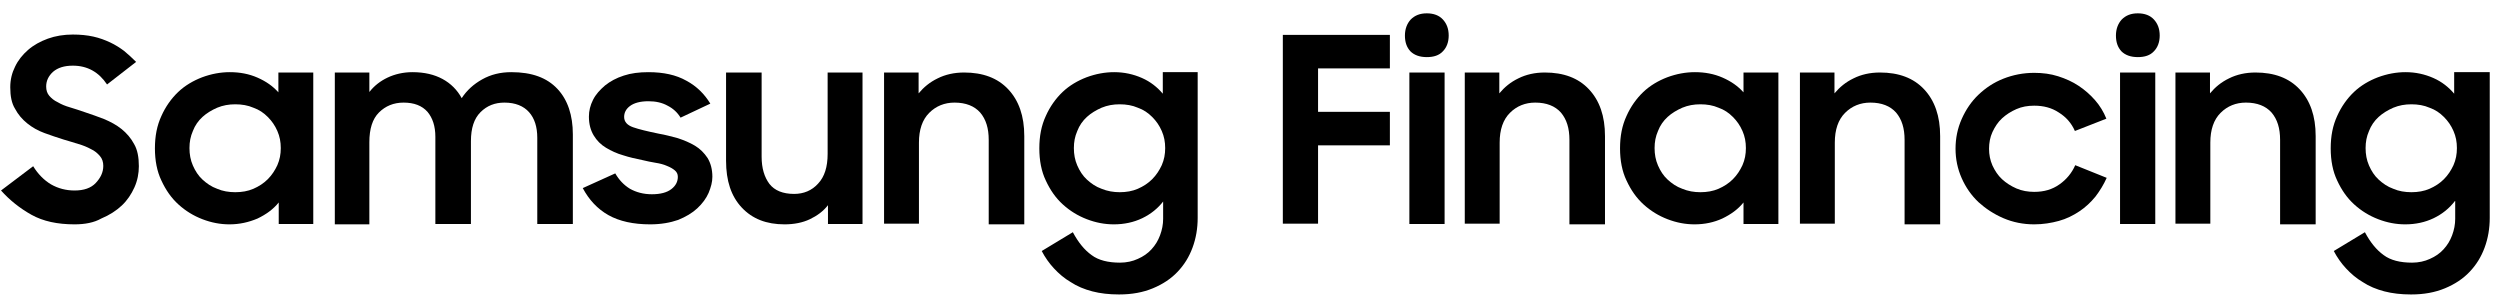
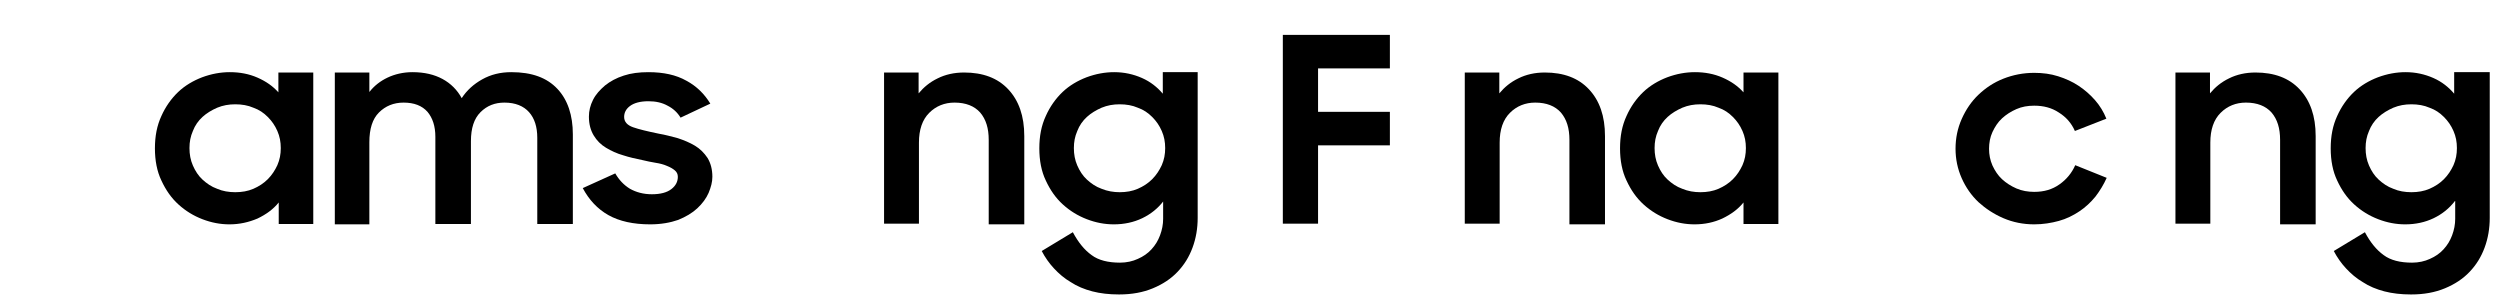
<svg xmlns="http://www.w3.org/2000/svg" version="1.1" id="Layer_1" x="0px" y="0px" viewBox="0 0 731 86.9" style="enable-background:new 0 0 731 86.9;" xml:space="preserve">
  <g>
-     <path d="M21.8,65.6c-5,0-9.2-0.9-12.6-2.8c-3.4-1.9-6.4-4.3-8.9-7.1l9.4-7.1c1.4,2.3,3.2,4.1,5.2,5.3c2.1,1.2,4.4,1.8,6.9,1.8   c2.7,0,4.8-0.7,6.2-2.2s2.2-3.1,2.2-5c0-1.1-0.3-2.1-1-2.9c-0.7-0.8-1.5-1.5-2.6-2c-1.1-0.6-2.3-1.1-3.7-1.5   c-1.4-0.4-2.8-0.9-4.3-1.3c-1.9-0.6-3.7-1.2-5.6-1.9c-1.9-0.7-3.5-1.6-5-2.8s-2.7-2.6-3.6-4.3C3.4,30.2,3,28.1,3,25.5   c0-2.2,0.5-4.2,1.4-6c0.9-1.9,2.2-3.5,3.8-4.9c1.6-1.4,3.6-2.5,5.8-3.3c2.2-0.8,4.7-1.2,7.3-1.2c2.2,0,4.2,0.2,6,0.6   c1.8,0.4,3.4,1,4.9,1.7c1.5,0.7,2.9,1.6,4.1,2.5c1.2,1,2.4,2.1,3.5,3.2l-8.5,6.6c-2.4-3.6-5.7-5.5-10-5.5c-2.5,0-4.4,0.6-5.8,1.8   c-1.3,1.2-2,2.6-2,4.3c0,1.1,0.3,2,0.9,2.7c0.6,0.7,1.4,1.4,2.5,1.9c1,0.6,2.2,1.1,3.6,1.5c1.4,0.4,2.8,0.9,4.3,1.4   c1.9,0.6,3.7,1.3,5.6,2c1.9,0.8,3.6,1.7,5.1,2.9c1.5,1.2,2.8,2.7,3.7,4.4c1,1.7,1.4,3.9,1.4,6.5c0,2.1-0.4,4.2-1.3,6.2   c-0.9,2-2.1,3.8-3.7,5.3c-1.6,1.5-3.6,2.8-6,3.8C27.5,65.1,24.8,65.6,21.8,65.6z" />
    <path d="M67.1,65.6c-2.7,0-5.3-0.5-7.9-1.5c-2.6-1-4.9-2.4-7-4.3c-2.1-1.9-3.7-4.2-5-7c-1.3-2.7-1.9-5.9-1.9-9.4   c0-3.6,0.6-6.7,1.9-9.5c1.2-2.7,2.9-5.1,4.9-7c2-1.9,4.4-3.3,7-4.3c2.7-1,5.4-1.5,8.1-1.5c2.9,0,5.6,0.5,8.1,1.6   c2.5,1.1,4.5,2.5,6.1,4.3v-5.8h10.2v44.3H81.5v-6.3c-1.6,2-3.7,3.5-6.2,4.7C72.7,65,70,65.6,67.1,65.6z M68.8,56.2   c1.9,0,3.7-0.3,5.3-1c1.6-0.7,3-1.6,4.2-2.8c1.2-1.2,2.1-2.6,2.8-4.1c0.7-1.6,1-3.2,1-5c0-1.8-0.3-3.4-1-5   c-0.7-1.6-1.6-2.9-2.8-4.1c-1.2-1.2-2.5-2.1-4.2-2.7c-1.6-0.7-3.4-1-5.3-1c-1.9,0-3.6,0.3-5.3,1c-1.6,0.7-3.1,1.6-4.3,2.7   s-2.2,2.5-2.8,4.1c-0.7,1.6-1,3.2-1,5c0,1.8,0.3,3.5,1,5.1c0.7,1.6,1.6,3,2.8,4.1s2.6,2.1,4.3,2.7C65.1,55.9,66.9,56.2,68.8,56.2z" />
    <path d="M97.9,21.2h10.1v5.7c1.4-1.8,3.2-3.2,5.3-4.2c2.1-1,4.6-1.6,7.3-1.6c3.5,0,6.4,0.7,8.8,2c2.4,1.3,4.3,3.2,5.6,5.6   c1.5-2.3,3.5-4.1,6-5.5c2.5-1.4,5.3-2.1,8.5-2.1c6,0,10.4,1.6,13.5,4.9c3,3.2,4.5,7.7,4.5,13.3v26.2h-10.4V40.3   c0-3.2-0.8-5.7-2.4-7.5c-1.6-1.8-4-2.8-7.2-2.8c-2.8,0-5.1,0.9-7,2.8c-1.9,1.9-2.8,4.7-2.8,8.5v24.2h-10.4V40   c0-3.1-0.8-5.5-2.3-7.3c-1.6-1.8-3.9-2.7-7-2.7c-2.9,0-5.3,1-7.2,2.9c-1.9,1.9-2.8,4.8-2.8,8.7v24H97.9V21.2z" />
    <path d="M190.1,65.6c-4.9,0-9-0.9-12.2-2.7c-3.2-1.8-5.7-4.5-7.5-7.9l9.5-4.3c1.1,1.9,2.5,3.4,4.3,4.5c1.8,1,3.9,1.6,6.4,1.6   c2.5,0,4.4-0.5,5.7-1.5c1.3-1,1.9-2.2,1.9-3.6c0-0.8-0.3-1.4-0.9-1.9c-0.6-0.5-1.3-0.9-2.3-1.3c-0.9-0.4-2-0.7-3.3-0.9   c-1.3-0.2-2.6-0.5-3.9-0.8c-1.9-0.4-3.8-0.8-5.6-1.4c-1.8-0.5-3.5-1.3-5-2.2c-1.5-0.9-2.7-2.1-3.6-3.6c-0.9-1.5-1.4-3.3-1.4-5.5   c0-1.7,0.4-3.3,1.2-4.9c0.8-1.6,2-2.9,3.5-4.2c1.5-1.2,3.3-2.2,5.5-2.9c2.1-0.7,4.5-1,7.2-1c4.4,0,8.1,0.8,11.1,2.5   c3,1.6,5.3,3.9,7,6.7l-8.7,4.1c-0.9-1.5-2.2-2.7-3.8-3.5c-1.6-0.9-3.5-1.3-5.6-1.3c-2.4,0-4.2,0.5-5.4,1.4c-1.2,0.9-1.7,2-1.7,3.2   c0,1.4,0.9,2.4,2.6,3c1.7,0.6,4.2,1.2,7.6,1.9c1.8,0.3,3.6,0.8,5.5,1.3c1.8,0.6,3.5,1.3,5,2.2s2.7,2.1,3.7,3.6   c0.9,1.5,1.4,3.3,1.4,5.5c0,1.5-0.4,3-1.1,4.7c-0.7,1.6-1.8,3.1-3.3,4.5c-1.5,1.4-3.4,2.5-5.6,3.4C196,65.1,193.3,65.6,190.1,65.6z   " />
-     <path d="M252.2,65.5h-10.1v-5.5c-1.4,1.8-3.2,3.1-5.3,4.1c-2.1,1-4.6,1.5-7.4,1.5c-5.3,0-9.4-1.6-12.5-4.9   c-3.1-3.3-4.6-7.8-4.6-13.7V21.2h10.4v24.6c0,3.4,0.8,6,2.3,8c1.5,1.9,3.9,2.9,7.2,2.9c2.8,0,5.2-1,7-3c1.9-2,2.8-4.9,2.8-8.7V21.2   h10.2V65.5z" />
    <path d="M258.5,21.2h10.1v6.1c1.5-1.8,3.3-3.3,5.6-4.4c2.2-1.1,4.8-1.7,7.7-1.7c5.5,0,9.8,1.6,12.9,4.9c3.1,3.3,4.7,7.8,4.7,13.7   v25.8h-10.4V40.9c0-3.4-0.8-6-2.5-8c-1.7-1.9-4.2-2.9-7.5-2.9c-2.9,0-5.4,1-7.4,3c-2,2-3,4.9-3,8.7v23.7h-10.2V21.2z" />
    <path d="M340.2,58.8c-1.6,2.1-3.7,3.8-6.2,5c-2.5,1.2-5.3,1.8-8.3,1.8c-2.7,0-5.3-0.5-7.9-1.5c-2.6-1-4.9-2.4-7-4.3   c-2.1-1.9-3.7-4.2-5-7c-1.3-2.7-1.9-5.9-1.9-9.4c0-3.6,0.6-6.7,1.9-9.5c1.2-2.7,2.9-5.1,4.9-7c2-1.9,4.4-3.3,7-4.3   c2.7-1,5.4-1.5,8.1-1.5c2.9,0,5.6,0.6,8.1,1.7c2.5,1.1,4.5,2.7,6.1,4.6v-6.3h10.2v42.6c0,3.1-0.5,6-1.5,8.7c-1,2.7-2.4,5-4.4,7.1   c-1.9,2-4.3,3.6-7.2,4.8c-2.9,1.2-6.1,1.8-9.9,1.8c-2.9,0-5.5-0.3-7.8-0.9c-2.3-0.6-4.5-1.5-6.3-2.7c-1.9-1.1-3.5-2.5-4.9-4   c-1.4-1.5-2.6-3.2-3.6-5.1l9.1-5.5c1.6,3,3.4,5.2,5.5,6.7c2,1.5,4.8,2.2,8.3,2.2c1.9,0,3.7-0.4,5.2-1.1c1.6-0.7,2.9-1.6,4-2.8   c1.1-1.2,1.9-2.5,2.5-4.1c0.6-1.6,0.9-3.2,0.9-4.8V58.8z M327.4,56.2c1.9,0,3.7-0.3,5.3-1c1.6-0.7,3-1.6,4.2-2.8   c1.2-1.2,2.1-2.6,2.8-4.1c0.7-1.6,1-3.2,1-5c0-1.8-0.3-3.4-1-5c-0.7-1.6-1.6-2.9-2.8-4.1c-1.2-1.2-2.5-2.1-4.2-2.7   c-1.6-0.7-3.4-1-5.3-1c-1.9,0-3.6,0.3-5.3,1c-1.6,0.7-3.1,1.6-4.3,2.7s-2.2,2.5-2.8,4.1c-0.7,1.6-1,3.2-1,5c0,1.8,0.3,3.5,1,5.1   c0.7,1.6,1.6,3,2.8,4.1s2.6,2.1,4.3,2.7C323.8,55.9,325.6,56.2,327.4,56.2z" />
    <path d="M375.1,10.2h31.3v9.8h-21v12.7h21v9.8h-21v22.9h-10.3V10.2z" />
-     <path d="M410.8,10.4c0-1.9,0.6-3.5,1.7-4.7c1.2-1.2,2.7-1.8,4.7-1.8c2,0,3.6,0.6,4.7,1.8c1.1,1.2,1.7,2.7,1.7,4.7   c0,1.9-0.6,3.5-1.7,4.6c-1.1,1.2-2.7,1.7-4.7,1.7c-2.1,0-3.7-0.6-4.8-1.7C411.3,13.8,410.8,12.3,410.8,10.4z M412.1,21.2h10.3v44.3   h-10.3V21.2z" />
    <path d="M428.3,21.2h10.1v6.1c1.5-1.8,3.3-3.3,5.6-4.4c2.2-1.1,4.8-1.7,7.7-1.7c5.5,0,9.8,1.6,12.9,4.9c3.1,3.3,4.7,7.8,4.7,13.7   v25.8h-10.4V40.9c0-3.4-0.8-6-2.5-8c-1.7-1.9-4.2-2.9-7.5-2.9c-2.9,0-5.4,1-7.4,3c-2,2-3,4.9-3,8.7v23.7h-10.2V21.2z" />
    <path d="M495.5,65.6c-2.7,0-5.3-0.5-7.9-1.5c-2.6-1-4.9-2.4-7-4.3c-2.1-1.9-3.7-4.2-5-7c-1.3-2.7-1.9-5.9-1.9-9.4   c0-3.6,0.6-6.7,1.9-9.5c1.2-2.7,2.9-5.1,4.9-7c2-1.9,4.4-3.3,7-4.3c2.7-1,5.4-1.5,8.1-1.5c2.9,0,5.6,0.5,8.1,1.6   c2.5,1.1,4.5,2.5,6.1,4.3v-5.8h10.2v44.3h-10.2v-6.3c-1.6,2-3.7,3.5-6.2,4.7C501.2,65,498.5,65.6,495.5,65.6z M497.2,56.2   c1.9,0,3.7-0.3,5.3-1c1.6-0.7,3-1.6,4.2-2.8c1.2-1.2,2.1-2.6,2.8-4.1c0.7-1.6,1-3.2,1-5c0-1.8-0.3-3.4-1-5   c-0.7-1.6-1.6-2.9-2.8-4.1c-1.2-1.2-2.5-2.1-4.2-2.7c-1.6-0.7-3.4-1-5.3-1c-1.9,0-3.6,0.3-5.3,1c-1.6,0.7-3.1,1.6-4.3,2.7   s-2.2,2.5-2.8,4.1c-0.7,1.6-1,3.2-1,5c0,1.8,0.3,3.5,1,5.1c0.7,1.6,1.6,3,2.8,4.1s2.6,2.1,4.3,2.7   C493.6,55.9,495.3,56.2,497.2,56.2z" />
-     <path d="M526.3,21.2h10.1v6.1c1.5-1.8,3.3-3.3,5.6-4.4c2.2-1.1,4.8-1.7,7.7-1.7c5.5,0,9.8,1.6,12.9,4.9c3.1,3.3,4.7,7.8,4.7,13.7   v25.8h-10.4V40.9c0-3.4-0.8-6-2.5-8c-1.7-1.9-4.2-2.9-7.5-2.9c-2.9,0-5.4,1-7.4,3c-2,2-3,4.9-3,8.7v23.7h-10.2V21.2z" />
    <path d="M594.8,65.6c-3.2,0-6.2-0.6-9-1.8c-2.8-1.2-5.2-2.8-7.3-4.7c-2.1-2-3.7-4.3-4.9-7c-1.2-2.7-1.8-5.6-1.8-8.6   c0-3.1,0.6-6,1.8-8.7c1.2-2.7,2.8-5.1,4.9-7.1c2.1-2,4.5-3.6,7.3-4.7s5.8-1.7,9-1.7c2.5,0,4.8,0.3,7,1c2.2,0.7,4.2,1.6,6,2.8   c1.8,1.2,3.4,2.6,4.8,4.2c1.4,1.6,2.5,3.4,3.3,5.4l-9.2,3.6c-1-2.3-2.6-4.1-4.7-5.4c-2.1-1.4-4.5-2-7.2-2c-1.9,0-3.6,0.3-5.2,1   s-3,1.6-4.2,2.7c-1.2,1.1-2.1,2.5-2.8,4c-0.7,1.5-1,3.2-1,4.9c0,1.7,0.3,3.3,1,4.9c0.7,1.5,1.6,2.9,2.8,4c1.2,1.1,2.6,2,4.2,2.7   c1.6,0.7,3.4,1,5.2,1c2.9,0,5.3-0.7,7.4-2.2c2-1.4,3.6-3.3,4.6-5.6l9.2,3.7c-0.9,2-2,3.8-3.3,5.5c-1.4,1.7-2.9,3.1-4.7,4.3   c-1.8,1.2-3.8,2.2-6,2.8C599.8,65.2,597.4,65.6,594.8,65.6z" />
-     <path d="M618.7,10.4c0-1.9,0.6-3.5,1.7-4.7c1.2-1.2,2.7-1.8,4.7-1.8c2,0,3.6,0.6,4.7,1.8c1.1,1.2,1.7,2.7,1.7,4.7   c0,1.9-0.6,3.5-1.7,4.6c-1.1,1.2-2.7,1.7-4.7,1.7c-2.1,0-3.7-0.6-4.8-1.7C619.2,13.8,618.7,12.3,618.7,10.4z M619.9,21.2h10.3v44.3   h-10.3V21.2z" />
    <path d="M636.1,21.2h10.1v6.1c1.5-1.8,3.3-3.3,5.6-4.4c2.2-1.1,4.8-1.7,7.7-1.7c5.5,0,9.8,1.6,12.9,4.9c3.1,3.3,4.7,7.8,4.7,13.7   v25.8h-10.4V40.9c0-3.4-0.8-6-2.5-8c-1.7-1.9-4.2-2.9-7.5-2.9c-2.9,0-5.4,1-7.4,3c-2,2-3,4.9-3,8.7v23.7h-10.2V21.2z" />
    <path d="M717.8,58.8c-1.6,2.1-3.7,3.8-6.2,5c-2.5,1.2-5.3,1.8-8.3,1.8c-2.7,0-5.3-0.5-7.9-1.5c-2.6-1-4.9-2.4-7-4.3   c-2.1-1.9-3.7-4.2-5-7c-1.3-2.7-1.9-5.9-1.9-9.4c0-3.6,0.6-6.7,1.9-9.5c1.2-2.7,2.9-5.1,4.9-7c2-1.9,4.4-3.3,7-4.3   c2.7-1,5.4-1.5,8.1-1.5c2.9,0,5.6,0.6,8.1,1.7c2.5,1.1,4.5,2.7,6.1,4.6v-6.3H728v42.6c0,3.1-0.5,6-1.5,8.7c-1,2.7-2.4,5-4.4,7.1   c-1.9,2-4.3,3.6-7.2,4.8c-2.9,1.2-6.1,1.8-9.9,1.8c-2.9,0-5.5-0.3-7.8-0.9c-2.3-0.6-4.5-1.5-6.3-2.7c-1.9-1.1-3.5-2.5-4.9-4   c-1.4-1.5-2.6-3.2-3.6-5.1l9.1-5.5c1.6,3,3.4,5.2,5.5,6.7c2,1.5,4.8,2.2,8.3,2.2c1.9,0,3.7-0.4,5.2-1.1c1.6-0.7,2.9-1.6,4-2.8   c1.1-1.2,1.9-2.5,2.5-4.1c0.6-1.6,0.9-3.2,0.9-4.8V58.8z M705.1,56.2c1.9,0,3.7-0.3,5.3-1c1.6-0.7,3-1.6,4.2-2.8   c1.2-1.2,2.1-2.6,2.8-4.1c0.7-1.6,1-3.2,1-5c0-1.8-0.3-3.4-1-5c-0.7-1.6-1.6-2.9-2.8-4.1c-1.2-1.2-2.5-2.1-4.2-2.7   c-1.6-0.7-3.4-1-5.3-1c-1.9,0-3.6,0.3-5.3,1c-1.6,0.7-3.1,1.6-4.3,2.7s-2.2,2.5-2.8,4.1c-0.7,1.6-1,3.2-1,5c0,1.8,0.3,3.5,1,5.1   c0.7,1.6,1.6,3,2.8,4.1s2.6,2.1,4.3,2.7C701.4,55.9,703.2,56.2,705.1,56.2z" />
  </g>
</svg>